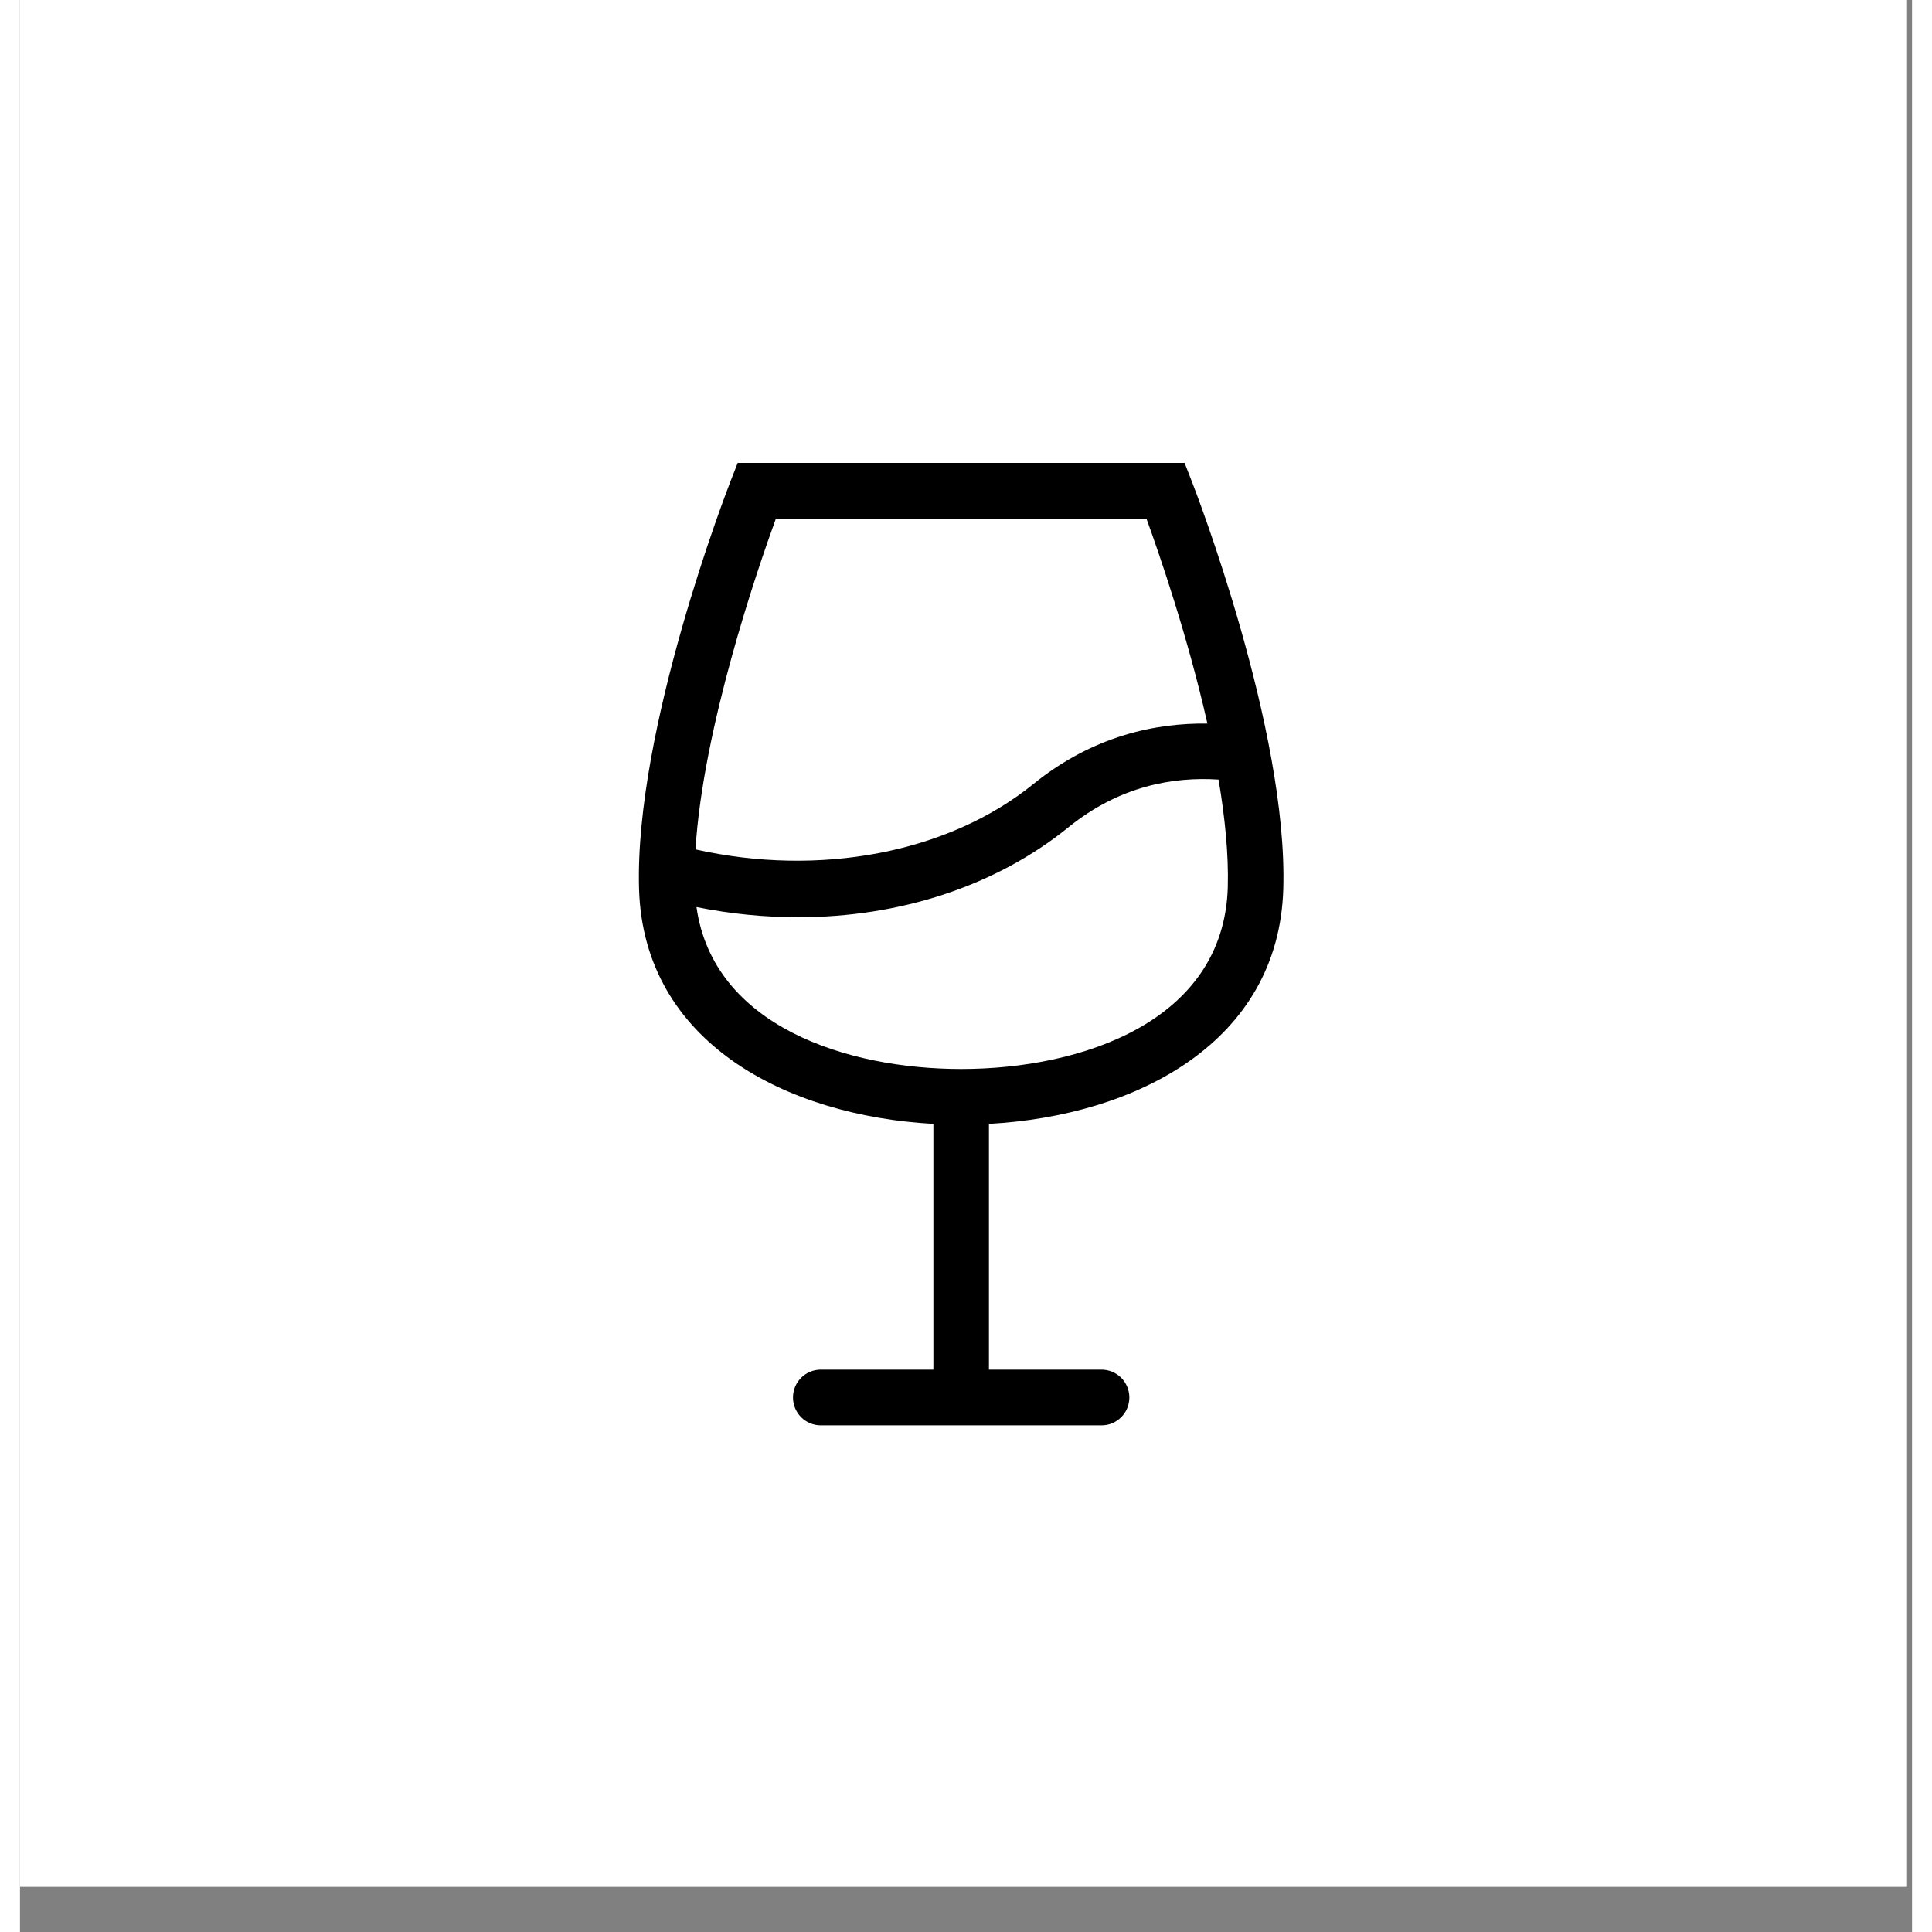
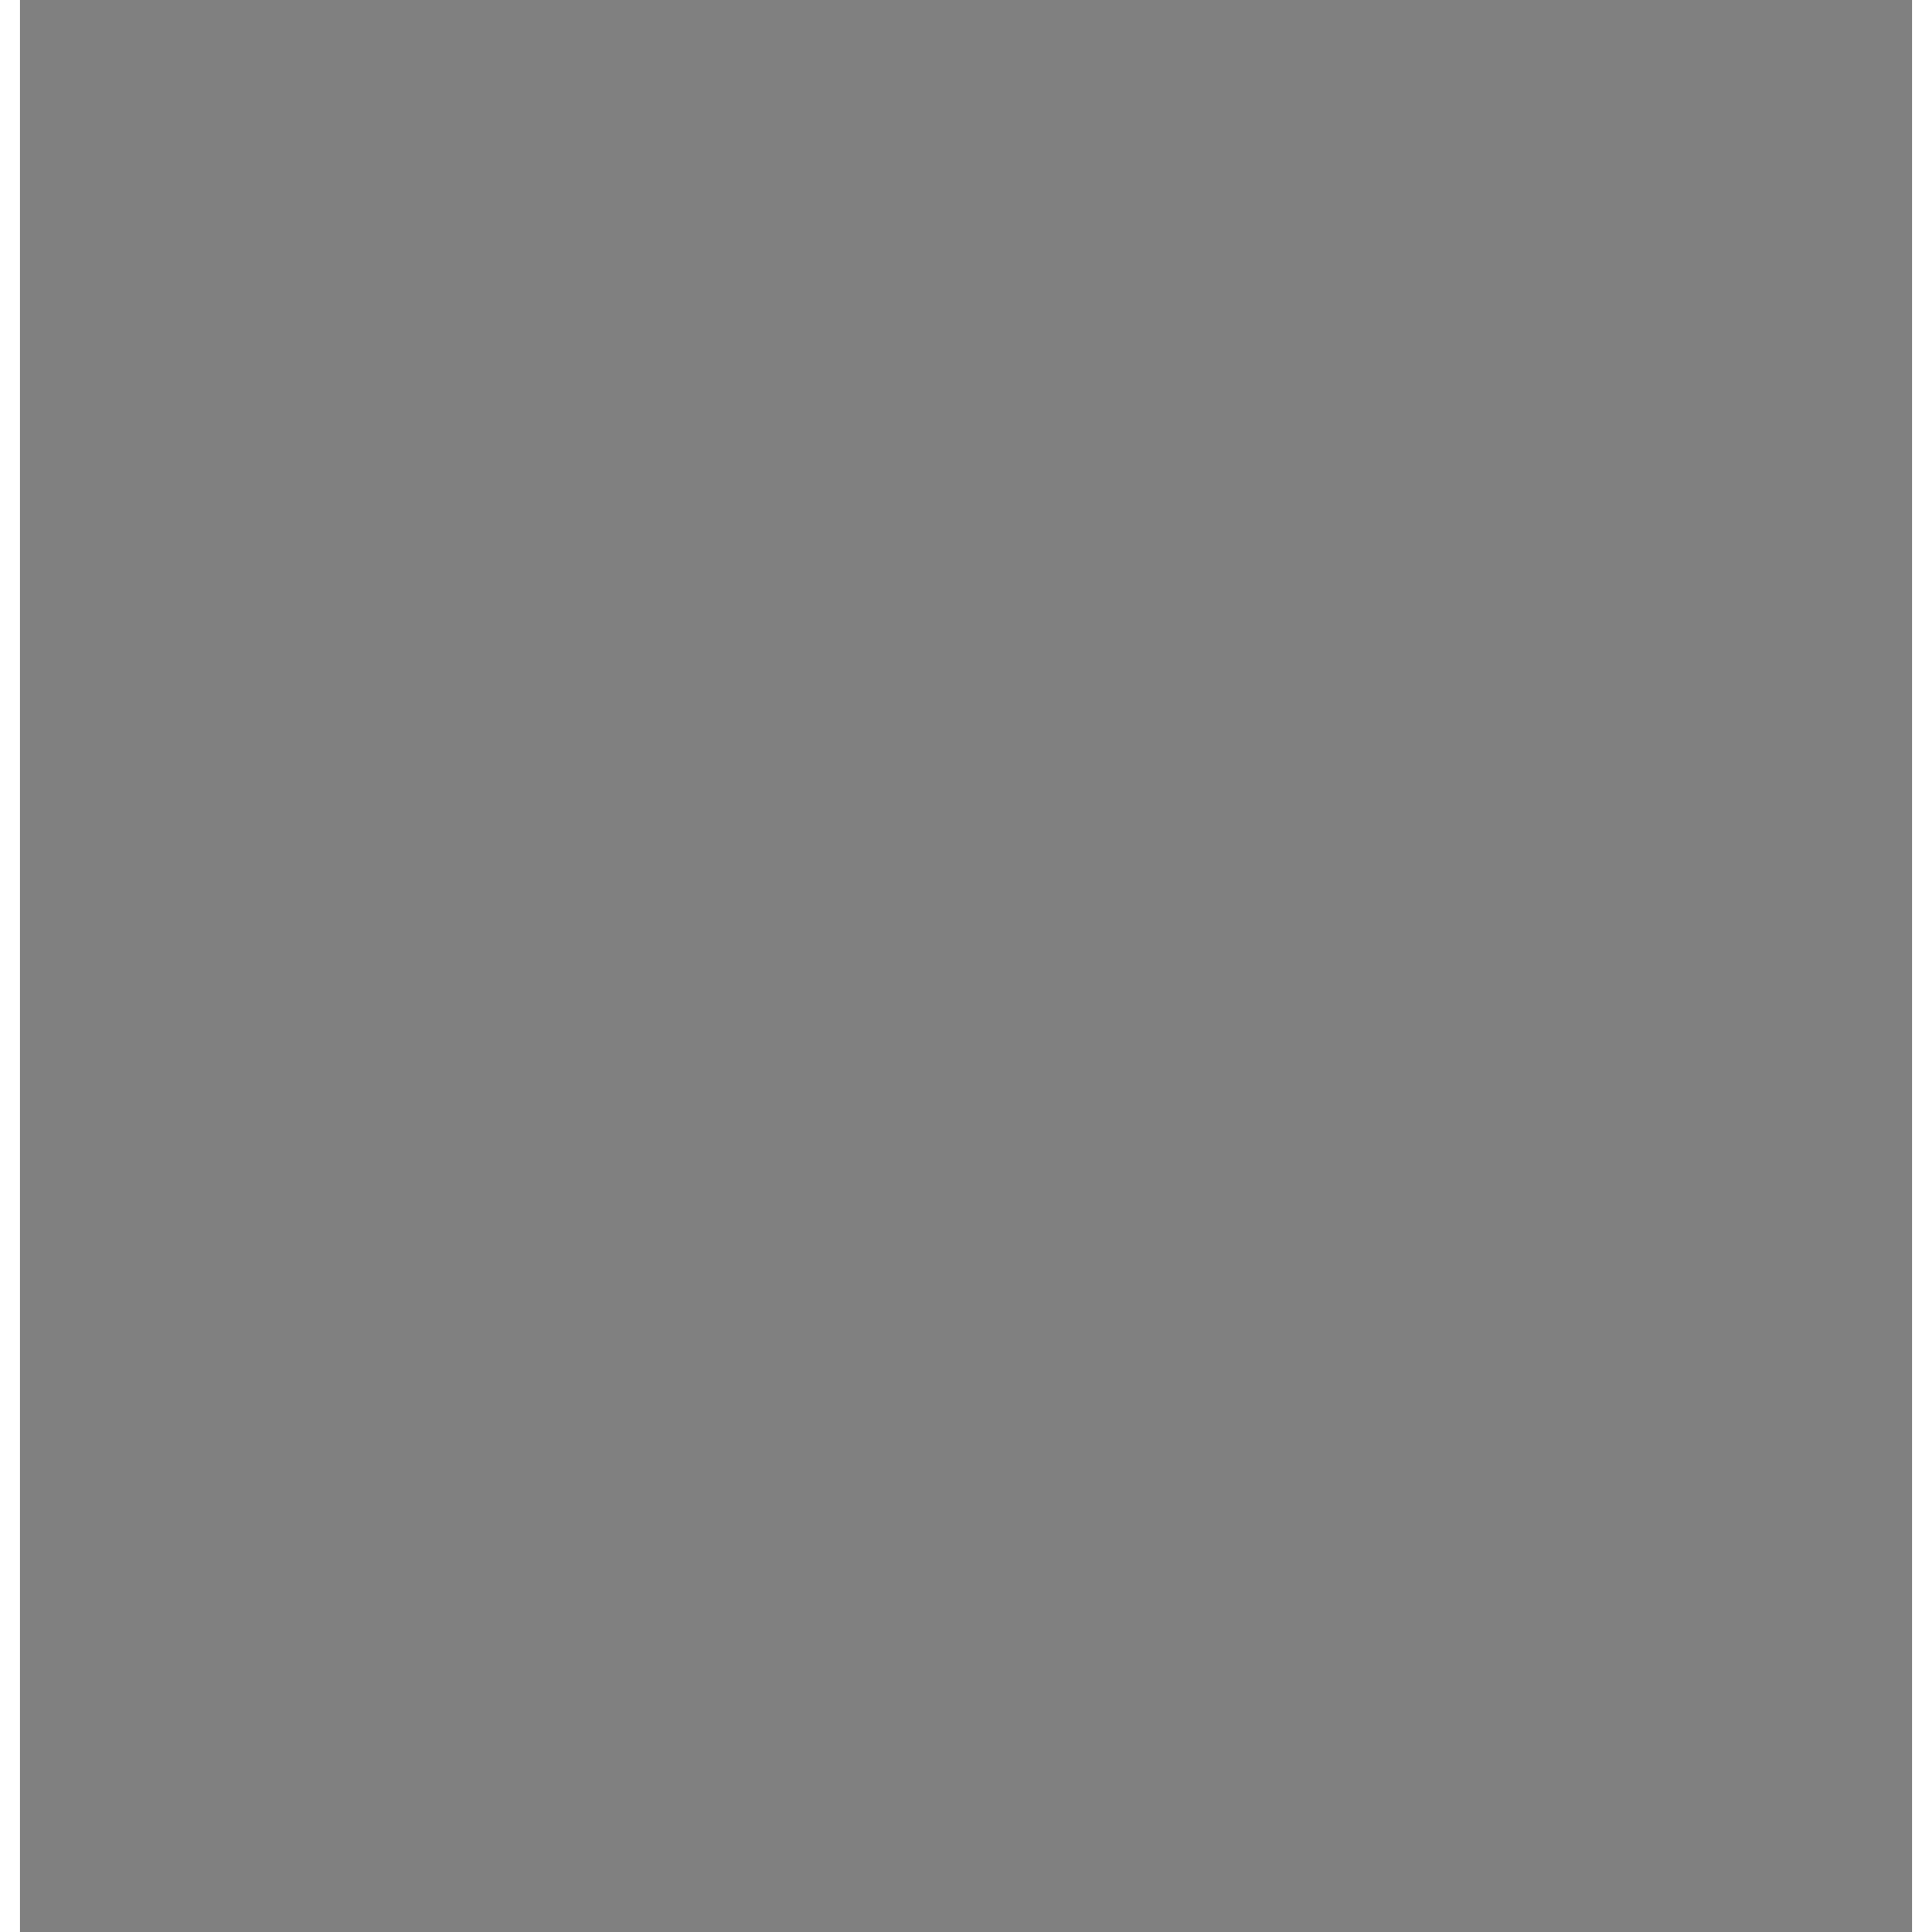
<svg xmlns="http://www.w3.org/2000/svg" width="500" zoomAndPan="magnify" viewBox="0 0 375.12 383.04" height="500" preserveAspectRatio="xMidYMid meet" version="1.0">
  <rect x="0" y="0" width="375.12" height="383.04" fill="#808080" stroke="none" />
  <defs>
    <clipPath id="e0f29a4eac">
-       <path d="M 0.031 0 L 374.094 0 L 374.094 374.062 L 0.031 374.062 Z M 0.031 0 " clip-rule="nonzero" />
-     </clipPath>
+       </clipPath>
    <clipPath id="974fb7580e">
      <path d="M 122 91.785 L 251 91.785 L 251 282.559 L 122 282.559 Z M 122 91.785 " clip-rule="nonzero" />
    </clipPath>
  </defs>
  <g clip-path="url(#e0f29a4eac)">
    <path fill="#ffffff" d="M 0.031 0 L 374.094 0 L 374.094 374.062 L 0.031 374.062 Z M 0.031 0 " fill-opacity="1" fill-rule="nonzero" />
    <path fill="#ffffff" d="M 0.031 0 L 374.094 0 L 374.094 374.062 L 0.031 374.062 Z M 0.031 0 " fill-opacity="1" fill-rule="nonzero" />
  </g>
  <g clip-path="url(#974fb7580e)">
-     <path fill="#000000" d="M 250.465 176.27 C 251.402 144.664 233.059 97.289 232.273 95.293 L 230.898 91.777 L 142.297 91.777 L 140.922 95.293 C 140.145 97.289 121.801 144.664 122.738 176.27 C 123.641 206.625 151.863 221.211 181.094 222.82 L 181.094 271.547 L 158.762 271.547 C 155.723 271.547 153.258 274.02 153.258 277.07 C 153.258 280.121 155.723 282.594 158.762 282.594 L 214.441 282.594 C 217.48 282.594 219.945 280.121 219.945 277.07 C 219.945 274.02 217.48 271.547 214.441 271.547 L 192.109 271.547 L 192.109 222.82 C 221.348 221.211 249.562 206.633 250.465 176.27 Z M 149.863 102.828 L 223.336 102.828 C 225.871 109.789 231.523 126.156 235.422 143.457 C 225.27 143.324 212.809 145.812 200.938 155.426 C 183.973 169.18 158.461 173.906 133.926 168.406 C 135.426 144.305 146.105 113.176 149.863 102.828 Z M 186.609 211.938 L 186.594 211.938 C 163.926 211.938 137.445 203.414 134.125 179.836 C 140.863 181.191 147.617 181.855 154.262 181.855 C 174.348 181.855 193.406 175.742 207.863 164.023 C 218.016 155.801 228.668 153.969 237.633 154.559 C 238.902 162.078 239.648 169.441 239.461 175.941 C 238.668 202.5 210.492 211.938 186.609 211.938 Z M 186.609 211.938 " fill-opacity="1" fill-rule="nonzero" />
-   </g>
+     </g>
</svg>